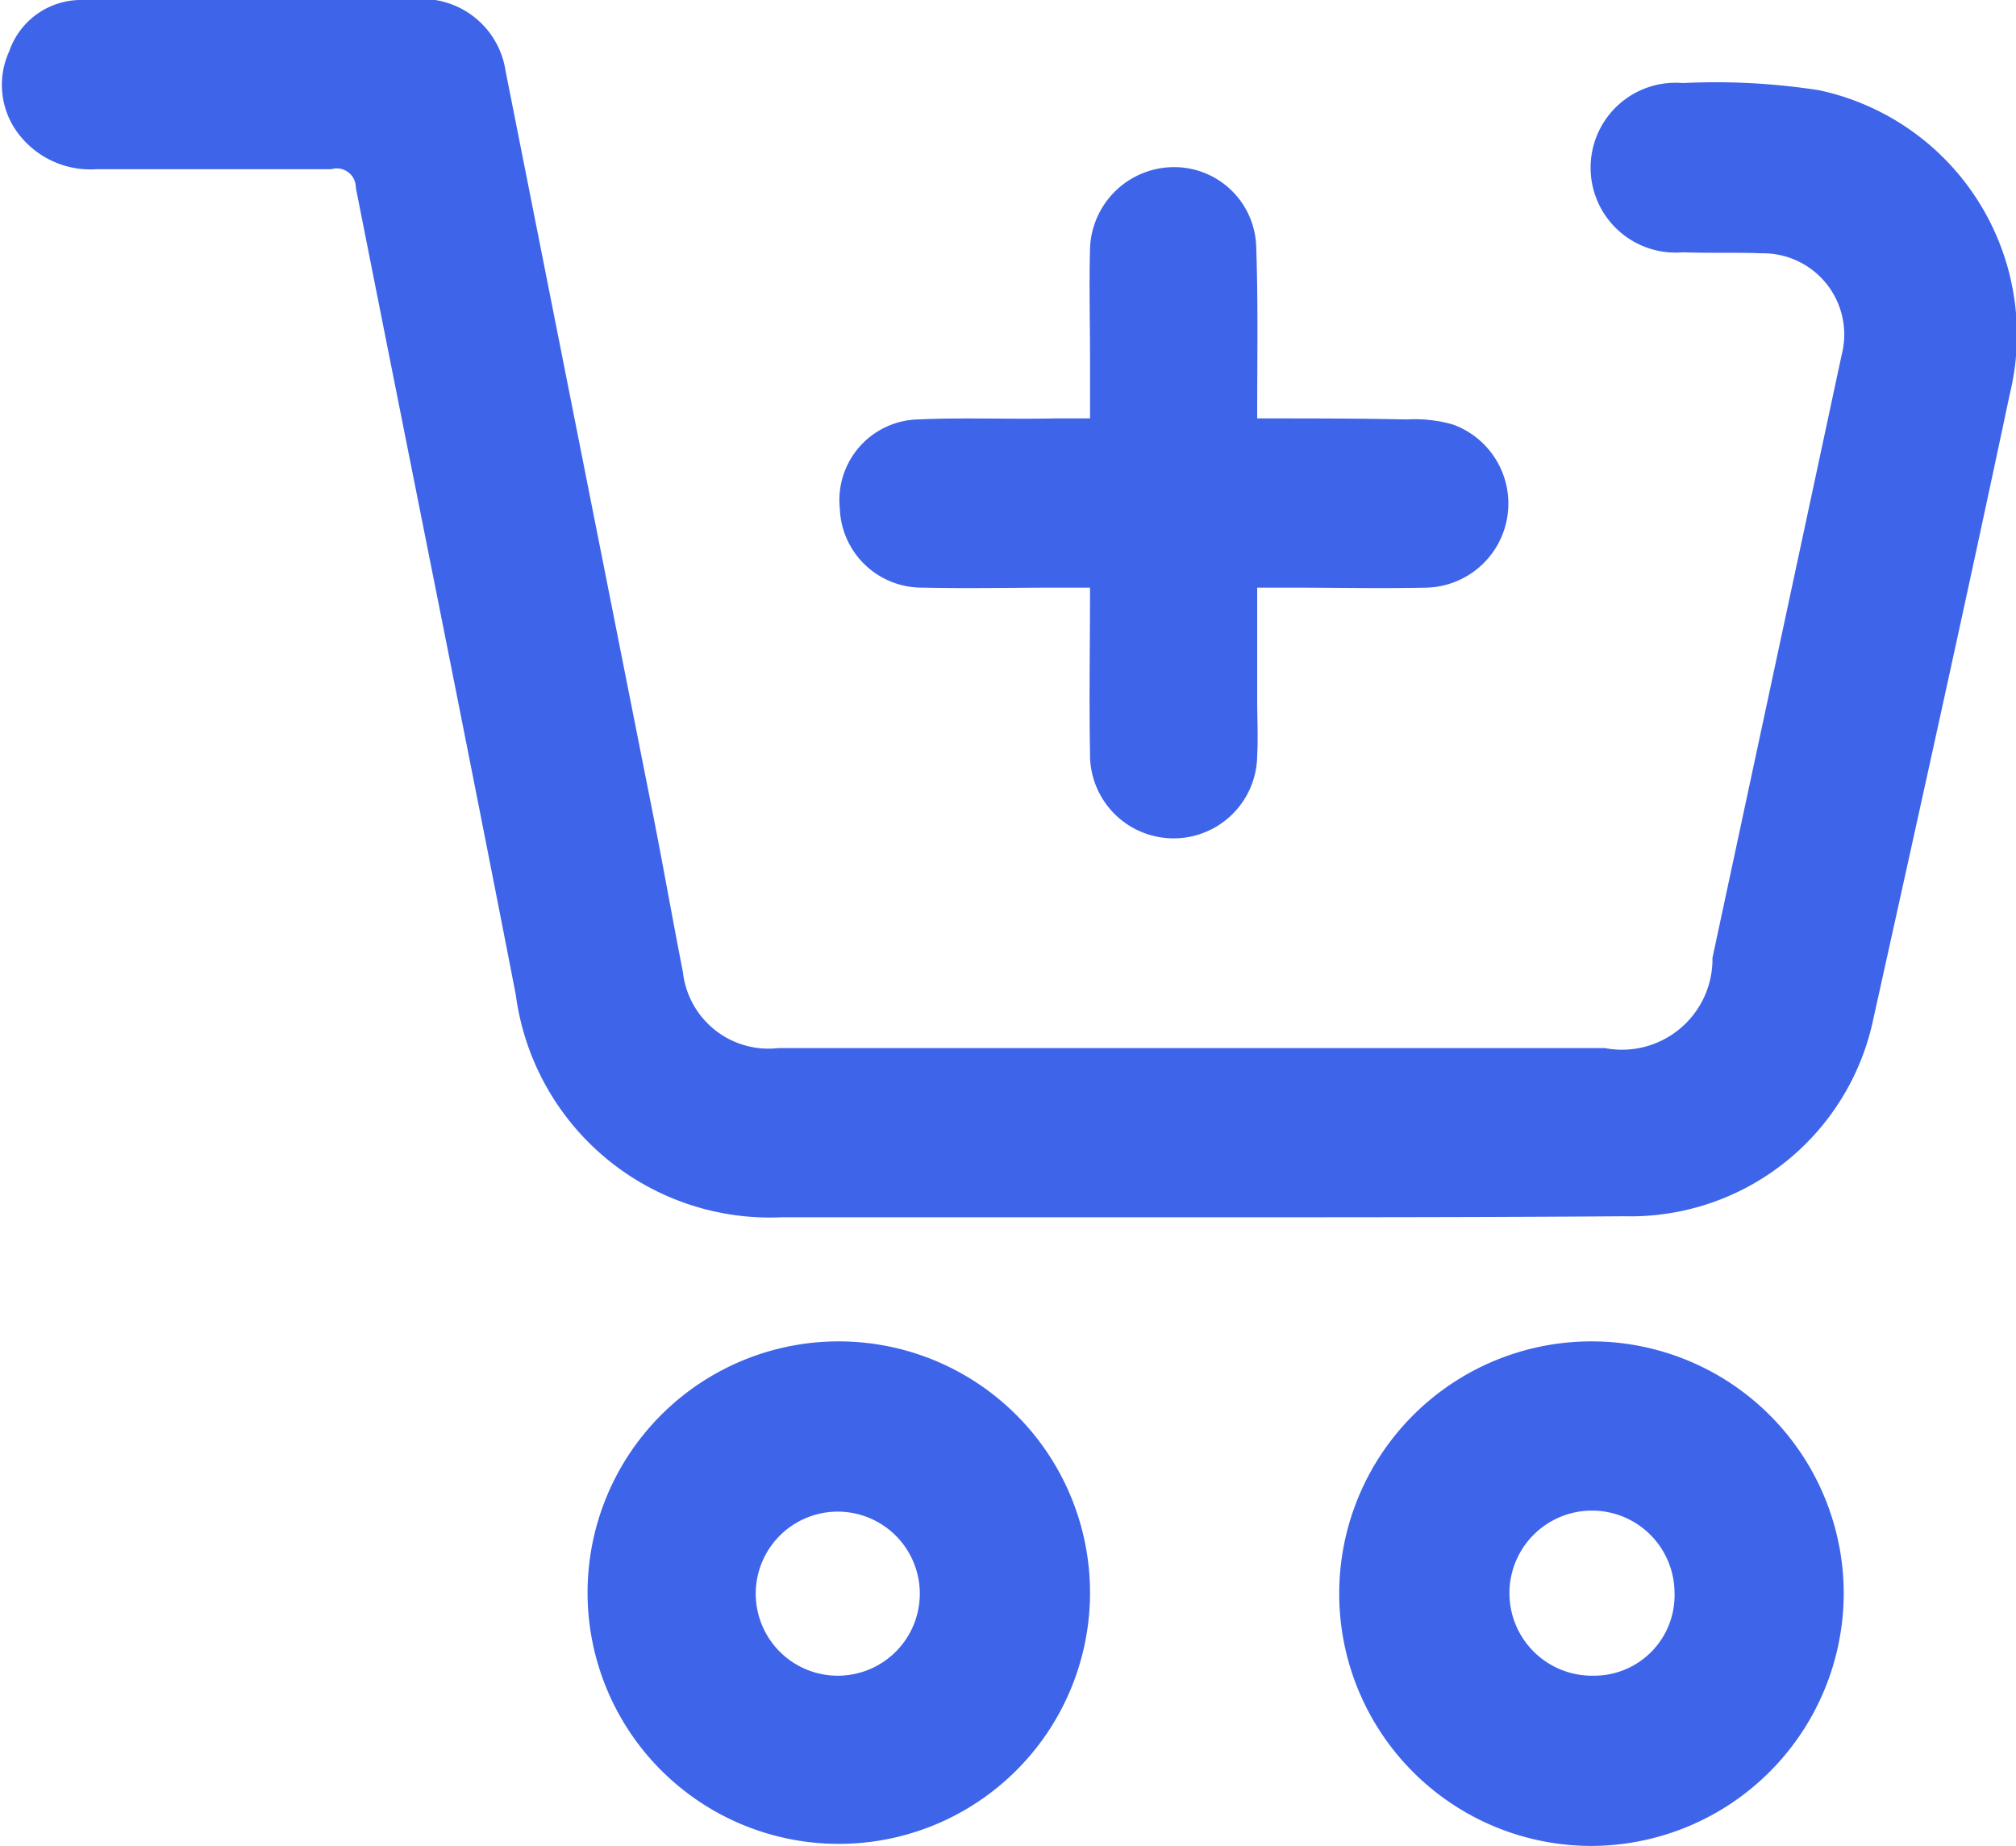
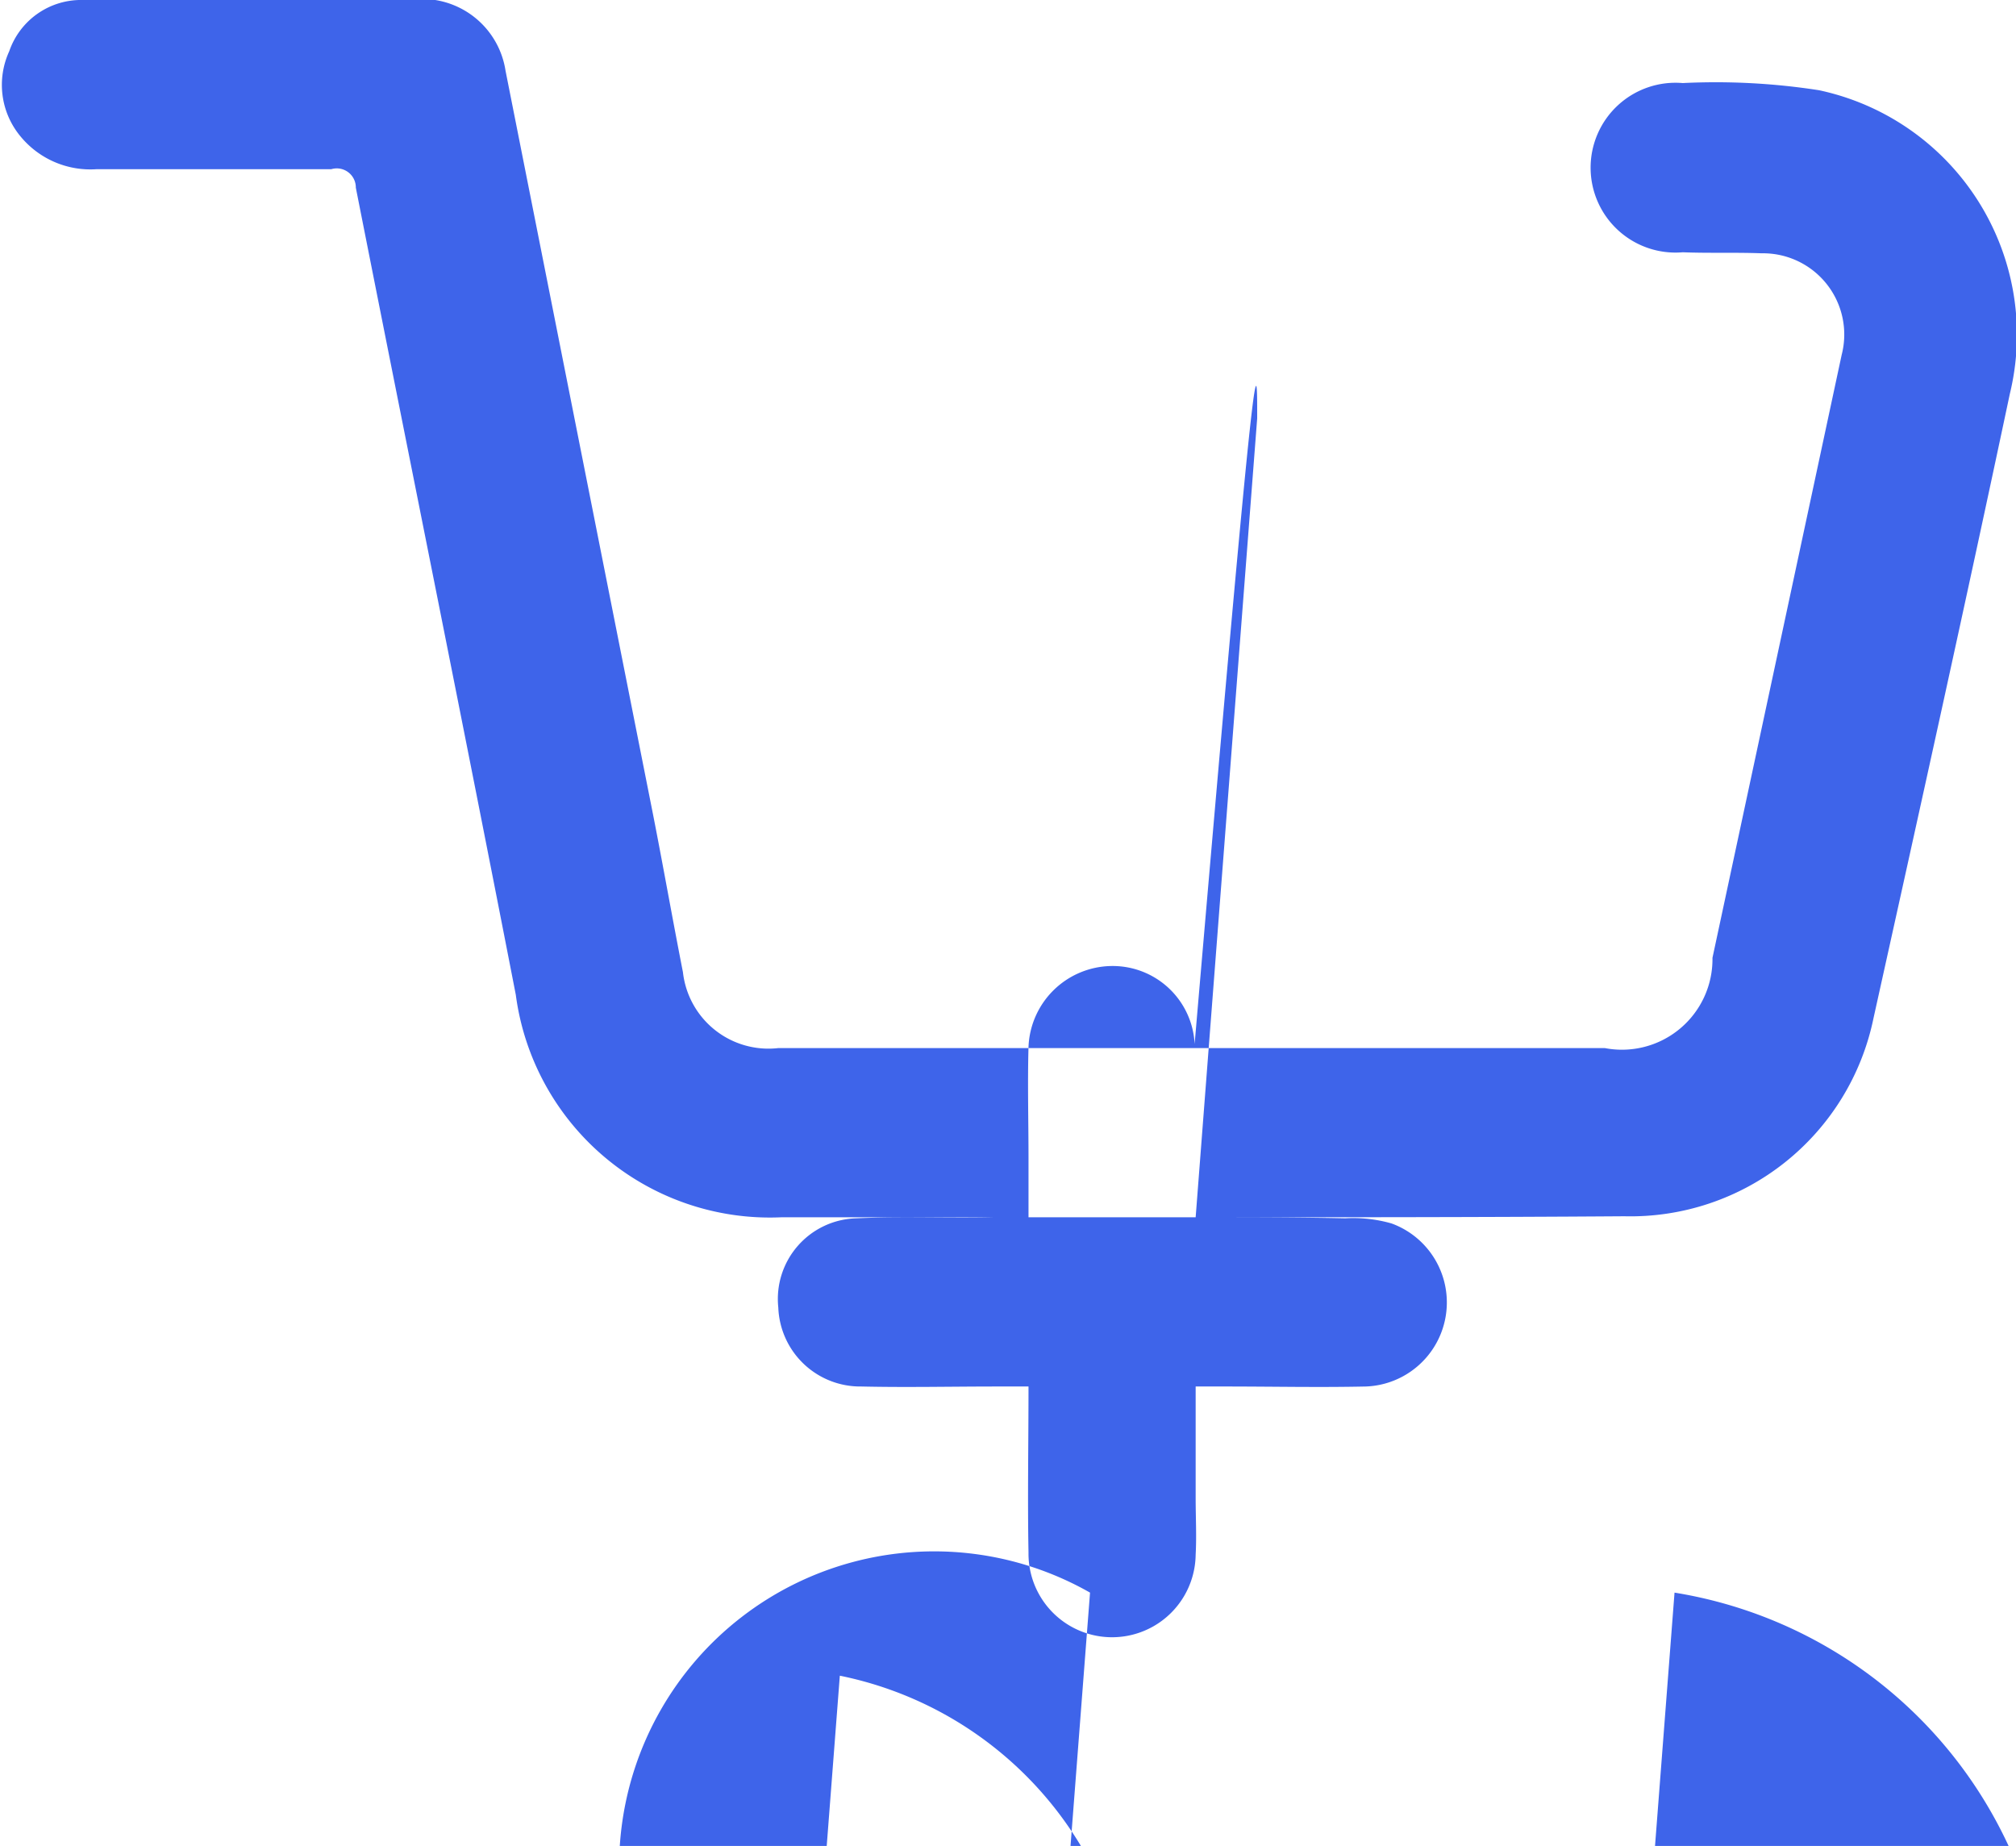
<svg xmlns="http://www.w3.org/2000/svg" width="19.66" height="18" viewBox="0 0 19.66 18">
  <defs>
    <style>
      .cls-1 {
        fill: #3e64ea;
        fill-rule: evenodd;
      }
    </style>
  </defs>
-   <path id="形状_690" data-name="形状 690" class="cls-1" d="M1649.75,1154.25h-4.04a2.5,2.5,0,0,1-2.59-2.17c-0.51-2.62-1.04-5.24-1.56-7.87a0.186,0.186,0,0,0-.24-0.18h-2.29a0.882,0.882,0,0,1-.74-0.32,0.785,0.785,0,0,1-.11-0.83,0.741,0.741,0,0,1,.72-0.5c1.11-.02,2.22-0.02,3.32-0.01a0.824,0.824,0,0,1,.8.7l1.44,7.26c0.1,0.51.19,1.02,0.29,1.53a0.839,0.839,0,0,0,.93.74h8.06a0.883,0.883,0,0,0,1.05-.88l1.26-5.88a0.792,0.792,0,0,0-.78-0.99c-0.26-.01-0.51,0-0.77-0.01a0.828,0.828,0,1,1,0-1.65,6.557,6.557,0,0,1,1.33.07,2.438,2.438,0,0,1,1.86,2.96c-0.43,2.03-.88,4.06-1.33,6.09a2.42,2.42,0,0,1-2.43,1.93C1652.54,1154.25,1651.14,1154.25,1649.75,1154.25Zm0.6-7.79c0.51,0,.99,0,1.46.01a1.355,1.355,0,0,1,.45.05,0.82,0.82,0,0,1-.25,1.59c-0.46.01-.91,0-1.37,0h-0.29v1.09c0,0.18.01,0.37,0,.55a0.815,0.815,0,1,1-1.63-.02c-0.01-.53,0-1.06,0-1.62h-0.31c-0.44,0-.88.01-1.32,0a0.8,0.8,0,0,1-.81-0.77,0.787,0.787,0,0,1,.76-0.87c0.44-.02.89,0,1.34-0.01h0.34v-0.58c0-.36-0.01-0.72,0-1.08a0.821,0.821,0,0,1,.8-0.79,0.8,0.8,0,0,1,.82.76C1650.36,1145.32,1650.35,1145.87,1650.35,1146.46Zm3.26,13.92a2.46,2.46,0,1,1,2.46-2.47A2.467,2.467,0,0,1,1653.61,1160.38Zm0.81-2.47a0.805,0.805,0,1,0-.79.81A0.784,0.784,0,0,0,1654.42,1157.91Zm-5.7,0a2.45,2.45,0,1,1-2.44-2.45A2.452,2.452,0,0,1,1648.72,1157.91Zm-2.44.81a0.8,0.8,0,1,0-.82-0.79A0.8,0.8,0,0,0,1646.28,1158.72Z" transform="translate(-1638.09 -1142.38)" />
+   <path id="形状_690" data-name="形状 690" class="cls-1" d="M1649.75,1154.25h-4.04a2.5,2.5,0,0,1-2.59-2.17c-0.51-2.62-1.04-5.24-1.56-7.87a0.186,0.186,0,0,0-.24-0.18h-2.29a0.882,0.882,0,0,1-.74-0.32,0.785,0.785,0,0,1-.11-0.83,0.741,0.741,0,0,1,.72-0.5c1.11-.02,2.22-0.02,3.32-0.01a0.824,0.824,0,0,1,.8.7l1.44,7.26c0.1,0.51.19,1.02,0.29,1.53a0.839,0.839,0,0,0,.93.74h8.06a0.883,0.883,0,0,0,1.05-.88l1.26-5.88a0.792,0.792,0,0,0-.78-0.99c-0.26-.01-0.51,0-0.77-0.01a0.828,0.828,0,1,1,0-1.65,6.557,6.557,0,0,1,1.33.07,2.438,2.438,0,0,1,1.86,2.96c-0.43,2.03-.88,4.06-1.33,6.09a2.42,2.42,0,0,1-2.43,1.93C1652.54,1154.25,1651.14,1154.25,1649.75,1154.25Zc0.51,0,.99,0,1.46.01a1.355,1.355,0,0,1,.45.05,0.82,0.82,0,0,1-.25,1.59c-0.46.01-.91,0-1.37,0h-0.29v1.09c0,0.18.01,0.37,0,.55a0.815,0.815,0,1,1-1.63-.02c-0.01-.53,0-1.06,0-1.62h-0.31c-0.44,0-.88.01-1.32,0a0.8,0.8,0,0,1-.81-0.77,0.787,0.787,0,0,1,.76-0.87c0.44-.02.89,0,1.34-0.01h0.34v-0.58c0-.36-0.01-0.72,0-1.08a0.821,0.821,0,0,1,.8-0.79,0.8,0.8,0,0,1,.82.76C1650.36,1145.32,1650.35,1145.87,1650.35,1146.46Zm3.26,13.92a2.46,2.46,0,1,1,2.46-2.47A2.467,2.467,0,0,1,1653.61,1160.38Zm0.81-2.47a0.805,0.805,0,1,0-.79.81A0.784,0.784,0,0,0,1654.42,1157.91Zm-5.7,0a2.45,2.45,0,1,1-2.44-2.45A2.452,2.452,0,0,1,1648.72,1157.91Zm-2.44.81a0.8,0.8,0,1,0-.82-0.79A0.8,0.8,0,0,0,1646.28,1158.72Z" transform="translate(-1638.09 -1142.38)" />
</svg>